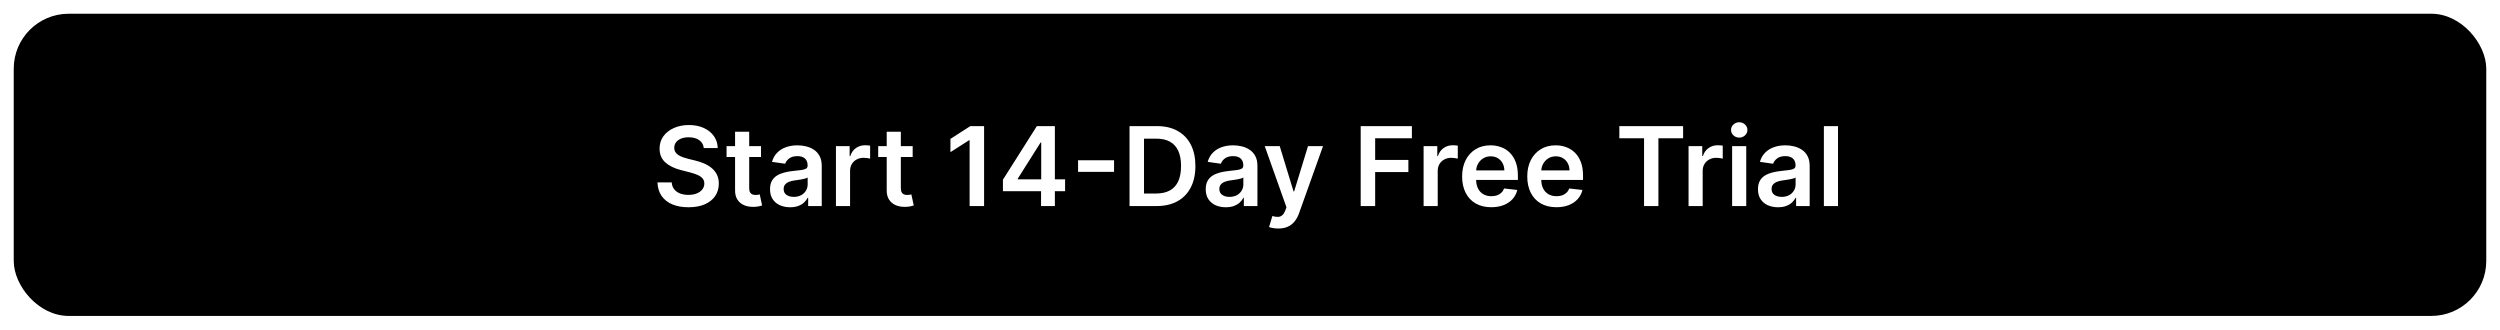
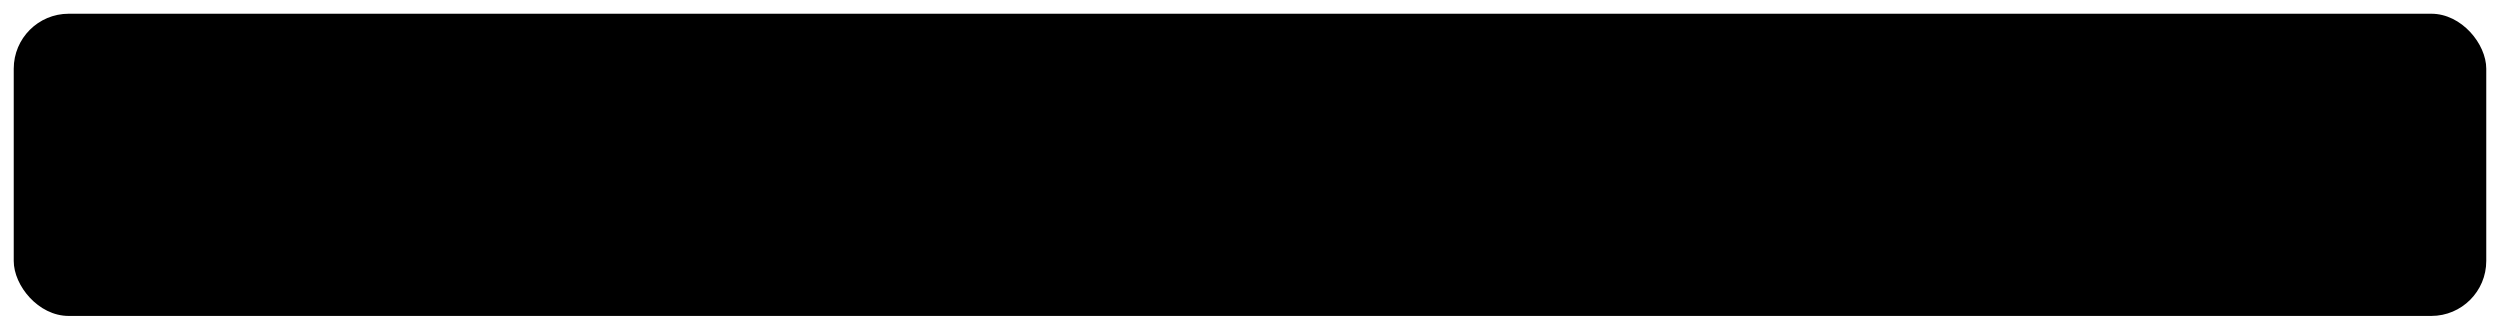
<svg xmlns="http://www.w3.org/2000/svg" width="364" height="48" viewBox="0 0 364 48" fill="none">
  <g filter="url(#filter0_d_18318_1245)">
    <rect x="2" y="1" width="360" height="44" rx="8" fill="black" />
-     <path d="M102.472 20.562C102.419 20.066 102.195 19.68 101.801 19.403C101.411 19.127 100.903 18.989 100.278 18.989C99.839 18.989 99.462 19.055 99.148 19.188C98.833 19.32 98.593 19.5 98.426 19.727C98.26 19.954 98.174 20.214 98.171 20.506C98.171 20.748 98.225 20.958 98.335 21.136C98.449 21.314 98.602 21.466 98.796 21.591C98.989 21.712 99.203 21.814 99.438 21.898C99.672 21.981 99.909 22.051 100.148 22.108L101.239 22.381C101.678 22.483 102.1 22.621 102.506 22.796C102.915 22.97 103.28 23.189 103.602 23.454C103.928 23.72 104.186 24.04 104.375 24.415C104.564 24.79 104.659 25.229 104.659 25.733C104.659 26.415 104.485 27.015 104.136 27.534C103.788 28.049 103.284 28.453 102.625 28.744C101.97 29.032 101.176 29.176 100.244 29.176C99.339 29.176 98.553 29.036 97.886 28.756C97.224 28.475 96.704 28.066 96.329 27.528C95.958 26.991 95.758 26.335 95.727 25.562H97.801C97.831 25.968 97.956 26.305 98.176 26.574C98.396 26.843 98.682 27.044 99.034 27.176C99.39 27.309 99.788 27.375 100.227 27.375C100.686 27.375 101.087 27.307 101.432 27.171C101.78 27.03 102.053 26.837 102.25 26.591C102.447 26.341 102.547 26.049 102.551 25.716C102.547 25.413 102.458 25.163 102.284 24.966C102.11 24.765 101.866 24.599 101.551 24.466C101.241 24.329 100.877 24.208 100.46 24.102L99.136 23.761C98.178 23.515 97.421 23.142 96.864 22.642C96.311 22.138 96.034 21.47 96.034 20.636C96.034 19.951 96.22 19.35 96.591 18.835C96.966 18.32 97.475 17.921 98.119 17.636C98.763 17.349 99.492 17.204 100.307 17.204C101.133 17.204 101.856 17.349 102.477 17.636C103.102 17.921 103.593 18.316 103.949 18.824C104.305 19.328 104.489 19.907 104.5 20.562H102.472ZM110.805 20.273V21.864H105.788V20.273H110.805ZM107.027 18.182H109.084V26.375C109.084 26.651 109.125 26.864 109.209 27.011C109.296 27.155 109.41 27.254 109.55 27.307C109.69 27.36 109.845 27.386 110.016 27.386C110.144 27.386 110.262 27.377 110.368 27.358C110.478 27.339 110.561 27.322 110.618 27.307L110.964 28.915C110.855 28.953 110.697 28.994 110.493 29.04C110.292 29.085 110.046 29.112 109.754 29.119C109.239 29.134 108.775 29.057 108.362 28.886C107.949 28.712 107.622 28.443 107.379 28.079C107.141 27.716 107.023 27.261 107.027 26.716V18.182ZM115.037 29.176C114.484 29.176 113.986 29.078 113.543 28.881C113.103 28.68 112.755 28.384 112.497 27.994C112.243 27.604 112.116 27.123 112.116 26.551C112.116 26.059 112.207 25.651 112.389 25.329C112.571 25.008 112.819 24.75 113.134 24.557C113.448 24.364 113.802 24.218 114.196 24.119C114.594 24.017 115.005 23.943 115.429 23.898C115.94 23.845 116.355 23.797 116.673 23.756C116.991 23.71 117.223 23.642 117.366 23.551C117.514 23.456 117.588 23.311 117.588 23.114V23.079C117.588 22.651 117.461 22.32 117.207 22.085C116.954 21.85 116.588 21.733 116.111 21.733C115.607 21.733 115.207 21.843 114.912 22.062C114.62 22.282 114.423 22.542 114.321 22.841L112.401 22.568C112.552 22.038 112.802 21.595 113.151 21.239C113.499 20.879 113.925 20.61 114.429 20.432C114.933 20.25 115.49 20.159 116.099 20.159C116.52 20.159 116.938 20.208 117.355 20.307C117.772 20.405 118.152 20.568 118.497 20.796C118.842 21.019 119.118 21.324 119.327 21.71C119.539 22.097 119.645 22.579 119.645 23.159V29H117.668V27.801H117.599C117.474 28.044 117.298 28.271 117.071 28.483C116.848 28.691 116.565 28.86 116.224 28.989C115.887 29.114 115.491 29.176 115.037 29.176ZM115.571 27.665C115.984 27.665 116.342 27.583 116.645 27.421C116.948 27.254 117.181 27.034 117.344 26.761C117.51 26.489 117.594 26.191 117.594 25.869V24.841C117.529 24.894 117.42 24.943 117.264 24.989C117.113 25.034 116.942 25.074 116.753 25.108C116.563 25.142 116.376 25.172 116.19 25.199C116.005 25.225 115.844 25.248 115.707 25.267C115.401 25.309 115.126 25.377 114.884 25.472C114.641 25.566 114.45 25.699 114.31 25.869C114.17 26.036 114.099 26.252 114.099 26.517C114.099 26.896 114.238 27.182 114.514 27.375C114.791 27.568 115.143 27.665 115.571 27.665ZM121.713 29V20.273H123.707V21.727H123.798C123.957 21.224 124.23 20.835 124.616 20.562C125.007 20.286 125.452 20.148 125.952 20.148C126.065 20.148 126.192 20.153 126.332 20.165C126.476 20.172 126.596 20.186 126.69 20.204V22.097C126.603 22.066 126.465 22.04 126.276 22.017C126.09 21.991 125.91 21.977 125.736 21.977C125.361 21.977 125.024 22.059 124.724 22.222C124.429 22.381 124.196 22.602 124.026 22.886C123.855 23.171 123.77 23.498 123.77 23.869V29H121.713ZM132.884 20.273V21.864H127.866V20.273H132.884ZM129.105 18.182H131.162V26.375C131.162 26.651 131.204 26.864 131.287 27.011C131.374 27.155 131.488 27.254 131.628 27.307C131.768 27.36 131.923 27.386 132.094 27.386C132.223 27.386 132.34 27.377 132.446 27.358C132.556 27.339 132.639 27.322 132.696 27.307L133.043 28.915C132.933 28.953 132.776 28.994 132.571 29.04C132.37 29.085 132.124 29.112 131.832 29.119C131.317 29.134 130.853 29.057 130.44 28.886C130.027 28.712 129.7 28.443 129.457 28.079C129.219 27.716 129.101 27.261 129.105 26.716V18.182ZM143.283 17.364V29H141.175V19.415H141.107L138.385 21.153V19.222L141.277 17.364H143.283ZM146.027 26.841V25.165L150.964 17.364H152.362V19.75H151.51L148.186 25.017V25.108H155.078V26.841H146.027ZM151.578 29V26.329L151.601 25.579V17.364H153.589V29H151.578ZM162.206 22.335V24.028H156.967V22.335H162.206ZM168.403 29H164.46V17.364H168.483C169.638 17.364 170.631 17.597 171.46 18.062C172.294 18.525 172.934 19.189 173.381 20.057C173.828 20.924 174.051 21.962 174.051 23.171C174.051 24.383 173.826 25.424 173.375 26.296C172.928 27.167 172.282 27.835 171.438 28.301C170.597 28.767 169.585 29 168.403 29ZM166.568 27.176H168.301C169.112 27.176 169.788 27.028 170.33 26.733C170.871 26.434 171.278 25.989 171.551 25.398C171.824 24.803 171.96 24.061 171.96 23.171C171.96 22.28 171.824 21.542 171.551 20.954C171.278 20.364 170.875 19.922 170.341 19.631C169.811 19.335 169.152 19.188 168.364 19.188H166.568V27.176ZM178.474 29.176C177.921 29.176 177.423 29.078 176.98 28.881C176.541 28.68 176.192 28.384 175.935 27.994C175.681 27.604 175.554 27.123 175.554 26.551C175.554 26.059 175.645 25.651 175.827 25.329C176.009 25.008 176.257 24.75 176.571 24.557C176.885 24.364 177.24 24.218 177.634 24.119C178.031 24.017 178.442 23.943 178.866 23.898C179.378 23.845 179.793 23.797 180.111 23.756C180.429 23.71 180.66 23.642 180.804 23.551C180.952 23.456 181.026 23.311 181.026 23.114V23.079C181.026 22.651 180.899 22.32 180.645 22.085C180.391 21.85 180.026 21.733 179.548 21.733C179.045 21.733 178.645 21.843 178.349 22.062C178.058 22.282 177.861 22.542 177.759 22.841L175.838 22.568C175.99 22.038 176.24 21.595 176.588 21.239C176.937 20.879 177.363 20.61 177.866 20.432C178.37 20.25 178.927 20.159 179.537 20.159C179.957 20.159 180.376 20.208 180.793 20.307C181.209 20.405 181.59 20.568 181.935 20.796C182.279 21.019 182.556 21.324 182.764 21.71C182.976 22.097 183.082 22.579 183.082 23.159V29H181.105V27.801H181.037C180.912 28.044 180.736 28.271 180.509 28.483C180.285 28.691 180.003 28.86 179.662 28.989C179.325 29.114 178.929 29.176 178.474 29.176ZM179.009 27.665C179.421 27.665 179.779 27.583 180.082 27.421C180.385 27.254 180.618 27.034 180.781 26.761C180.948 26.489 181.031 26.191 181.031 25.869V24.841C180.967 24.894 180.857 24.943 180.702 24.989C180.55 25.034 180.38 25.074 180.19 25.108C180.001 25.142 179.813 25.172 179.628 25.199C179.442 25.225 179.281 25.248 179.145 25.267C178.838 25.309 178.563 25.377 178.321 25.472C178.079 25.566 177.887 25.699 177.747 25.869C177.607 26.036 177.537 26.252 177.537 26.517C177.537 26.896 177.675 27.182 177.952 27.375C178.228 27.568 178.58 27.665 179.009 27.665ZM186.116 32.273C185.836 32.273 185.577 32.25 185.338 32.205C185.103 32.163 184.916 32.114 184.776 32.057L185.253 30.454C185.552 30.542 185.819 30.583 186.054 30.579C186.289 30.576 186.495 30.502 186.673 30.358C186.855 30.218 187.009 29.983 187.134 29.653L187.31 29.182L184.145 20.273H186.327L188.338 26.864H188.429L190.446 20.273H192.634L189.139 30.057C188.976 30.519 188.76 30.915 188.491 31.244C188.223 31.578 187.893 31.831 187.503 32.006C187.116 32.184 186.654 32.273 186.116 32.273ZM198.116 29V17.364H205.571V19.131H200.224V22.29H205.06V24.057H200.224V29H198.116ZM207.276 29V20.273H209.27V21.727H209.361C209.52 21.224 209.793 20.835 210.179 20.562C210.569 20.286 211.014 20.148 211.514 20.148C211.628 20.148 211.755 20.153 211.895 20.165C212.039 20.172 212.158 20.186 212.253 20.204V22.097C212.166 22.066 212.027 22.04 211.838 22.017C211.652 21.991 211.473 21.977 211.298 21.977C210.923 21.977 210.586 22.059 210.287 22.222C209.991 22.381 209.759 22.602 209.588 22.886C209.418 23.171 209.332 23.498 209.332 23.869V29H207.276ZM217.124 29.171C216.249 29.171 215.493 28.989 214.857 28.625C214.224 28.258 213.737 27.739 213.396 27.068C213.055 26.394 212.885 25.6 212.885 24.688C212.885 23.79 213.055 23.002 213.396 22.324C213.741 21.642 214.222 21.112 214.839 20.733C215.457 20.35 216.182 20.159 217.016 20.159C217.554 20.159 218.061 20.246 218.538 20.421C219.019 20.591 219.444 20.856 219.811 21.216C220.182 21.576 220.474 22.034 220.686 22.591C220.898 23.144 221.004 23.803 221.004 24.568V25.199H213.851V23.812H219.033C219.029 23.419 218.944 23.068 218.777 22.761C218.61 22.451 218.377 22.206 218.078 22.028C217.783 21.85 217.438 21.761 217.044 21.761C216.624 21.761 216.254 21.864 215.936 22.068C215.618 22.269 215.37 22.534 215.192 22.864C215.018 23.189 214.929 23.547 214.925 23.938V25.148C214.925 25.655 215.018 26.091 215.203 26.454C215.389 26.814 215.648 27.091 215.982 27.284C216.315 27.474 216.705 27.568 217.152 27.568C217.451 27.568 217.722 27.526 217.964 27.443C218.207 27.356 218.417 27.229 218.595 27.062C218.773 26.896 218.908 26.689 218.999 26.443L220.919 26.659C220.798 27.167 220.567 27.61 220.226 27.989C219.889 28.364 219.457 28.655 218.93 28.864C218.404 29.068 217.802 29.171 217.124 29.171ZM226.608 29.171C225.733 29.171 224.977 28.989 224.341 28.625C223.708 28.258 223.222 27.739 222.881 27.068C222.54 26.394 222.369 25.6 222.369 24.688C222.369 23.79 222.54 23.002 222.881 22.324C223.225 21.642 223.706 21.112 224.324 20.733C224.941 20.35 225.667 20.159 226.5 20.159C227.038 20.159 227.545 20.246 228.023 20.421C228.504 20.591 228.928 20.856 229.295 21.216C229.667 21.576 229.958 22.034 230.17 22.591C230.383 23.144 230.489 23.803 230.489 24.568V25.199H223.335V23.812H228.517C228.513 23.419 228.428 23.068 228.261 22.761C228.095 22.451 227.862 22.206 227.562 22.028C227.267 21.85 226.922 21.761 226.528 21.761C226.108 21.761 225.739 21.864 225.42 22.068C225.102 22.269 224.854 22.534 224.676 22.864C224.502 23.189 224.413 23.547 224.409 23.938V25.148C224.409 25.655 224.502 26.091 224.688 26.454C224.873 26.814 225.133 27.091 225.466 27.284C225.799 27.474 226.189 27.568 226.636 27.568C226.936 27.568 227.206 27.526 227.449 27.443C227.691 27.356 227.902 27.229 228.08 27.062C228.258 26.896 228.392 26.689 228.483 26.443L230.403 26.659C230.282 27.167 230.051 27.61 229.71 27.989C229.373 28.364 228.941 28.655 228.415 28.864C227.888 29.068 227.286 29.171 226.608 29.171ZM235.777 19.131V17.364H245.061V19.131H241.464V29H239.374V19.131H235.777ZM245.854 29V20.273H247.848V21.727H247.939C248.098 21.224 248.371 20.835 248.757 20.562C249.147 20.286 249.592 20.148 250.092 20.148C250.206 20.148 250.333 20.153 250.473 20.165C250.617 20.172 250.736 20.186 250.831 20.204V22.097C250.744 22.066 250.606 22.04 250.416 22.017C250.231 21.991 250.051 21.977 249.876 21.977C249.501 21.977 249.164 22.059 248.865 22.222C248.57 22.381 248.337 22.602 248.166 22.886C247.996 23.171 247.911 23.498 247.911 23.869V29H245.854ZM252.197 29V20.273H254.254V29H252.197ZM253.232 19.034C252.906 19.034 252.625 18.926 252.391 18.71C252.156 18.491 252.038 18.227 252.038 17.921C252.038 17.61 252.156 17.347 252.391 17.131C252.625 16.911 252.906 16.801 253.232 16.801C253.561 16.801 253.841 16.911 254.072 17.131C254.307 17.347 254.425 17.61 254.425 17.921C254.425 18.227 254.307 18.491 254.072 18.71C253.841 18.926 253.561 19.034 253.232 19.034ZM258.881 29.176C258.328 29.176 257.83 29.078 257.386 28.881C256.947 28.68 256.598 28.384 256.341 27.994C256.087 27.604 255.96 27.123 255.96 26.551C255.96 26.059 256.051 25.651 256.233 25.329C256.415 25.008 256.663 24.75 256.977 24.557C257.292 24.364 257.646 24.218 258.04 24.119C258.438 24.017 258.848 23.943 259.273 23.898C259.784 23.845 260.199 23.797 260.517 23.756C260.835 23.71 261.066 23.642 261.21 23.551C261.358 23.456 261.432 23.311 261.432 23.114V23.079C261.432 22.651 261.305 22.32 261.051 22.085C260.797 21.85 260.432 21.733 259.955 21.733C259.451 21.733 259.051 21.843 258.756 22.062C258.464 22.282 258.267 22.542 258.165 22.841L256.244 22.568C256.396 22.038 256.646 21.595 256.994 21.239C257.343 20.879 257.769 20.61 258.273 20.432C258.777 20.25 259.333 20.159 259.943 20.159C260.364 20.159 260.782 20.208 261.199 20.307C261.616 20.405 261.996 20.568 262.341 20.796C262.686 21.019 262.962 21.324 263.17 21.71C263.383 22.097 263.489 22.579 263.489 23.159V29H261.511V27.801H261.443C261.318 28.044 261.142 28.271 260.915 28.483C260.691 28.691 260.409 28.86 260.068 28.989C259.731 29.114 259.335 29.176 258.881 29.176ZM259.415 27.665C259.828 27.665 260.186 27.583 260.489 27.421C260.792 27.254 261.025 27.034 261.188 26.761C261.354 26.489 261.438 26.191 261.438 25.869V24.841C261.373 24.894 261.263 24.943 261.108 24.989C260.956 25.034 260.786 25.074 260.597 25.108C260.407 25.142 260.22 25.172 260.034 25.199C259.848 25.225 259.688 25.248 259.551 25.267C259.244 25.309 258.97 25.377 258.727 25.472C258.485 25.566 258.294 25.699 258.153 25.869C258.013 26.036 257.943 26.252 257.943 26.517C257.943 26.896 258.081 27.182 258.358 27.375C258.634 27.568 258.987 27.665 259.415 27.665ZM267.614 17.364V29H265.557V17.364H267.614Z" fill="white" />
  </g>
  <defs>
    <filter id="filter0_d_18318_1245" x="0" y="0" width="364" height="48" filterUnits="userSpaceOnUse" color-interpolation-filters="sRGB">
      <feFlood flood-opacity="0" result="BackgroundImageFix" />
      <feColorMatrix in="SourceAlpha" type="matrix" values="0 0 0 0 0 0 0 0 0 0 0 0 0 0 0 0 0 0 127 0" result="hardAlpha" />
      <feOffset dy="1" />
      <feGaussianBlur stdDeviation="1" />
      <feComposite in2="hardAlpha" operator="out" />
      <feColorMatrix type="matrix" values="0 0 0 0 0.063 0 0 0 0 0.094 0 0 0 0 0.157 0 0 0 0.05 0" />
      <feBlend mode="normal" in2="BackgroundImageFix" result="effect1_dropShadow_18318_1245" />
      <feBlend mode="normal" in="SourceGraphic" in2="effect1_dropShadow_18318_1245" result="shape" />
    </filter>
  </defs>
</svg>